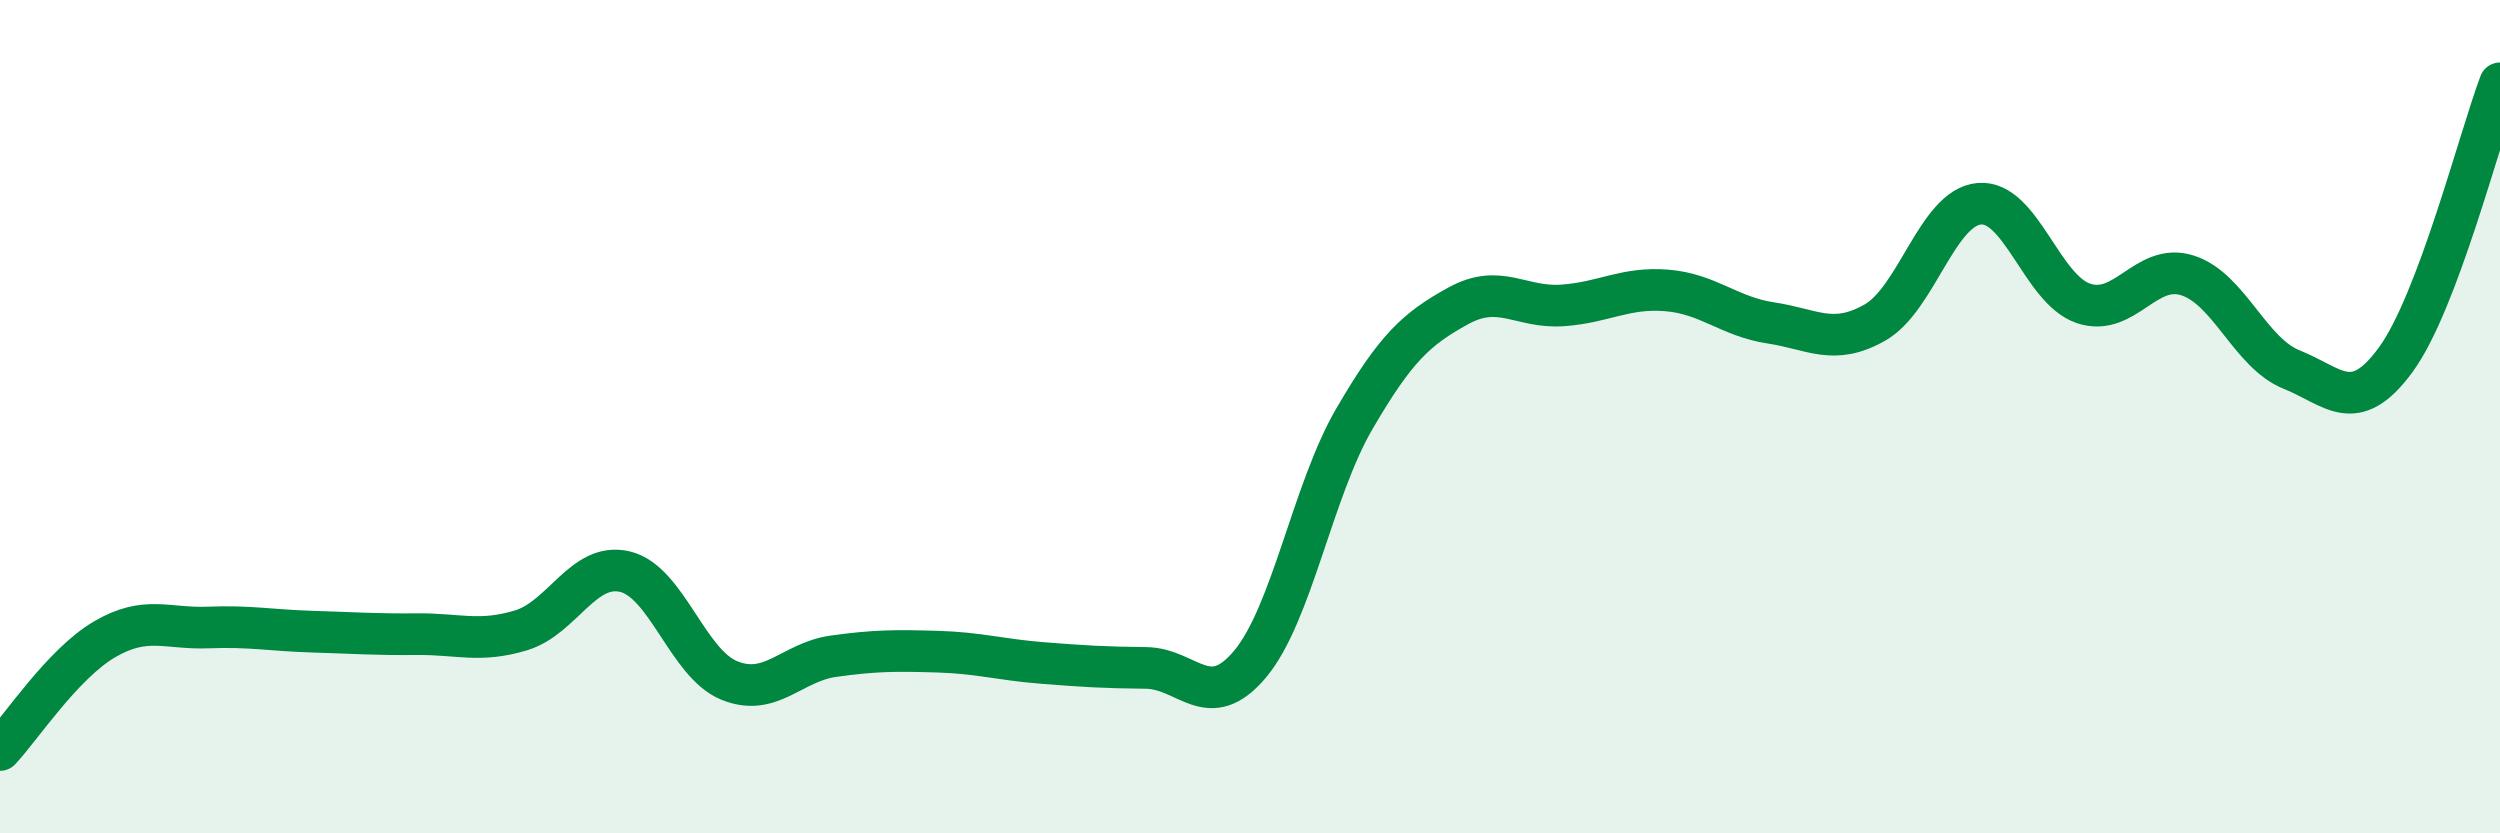
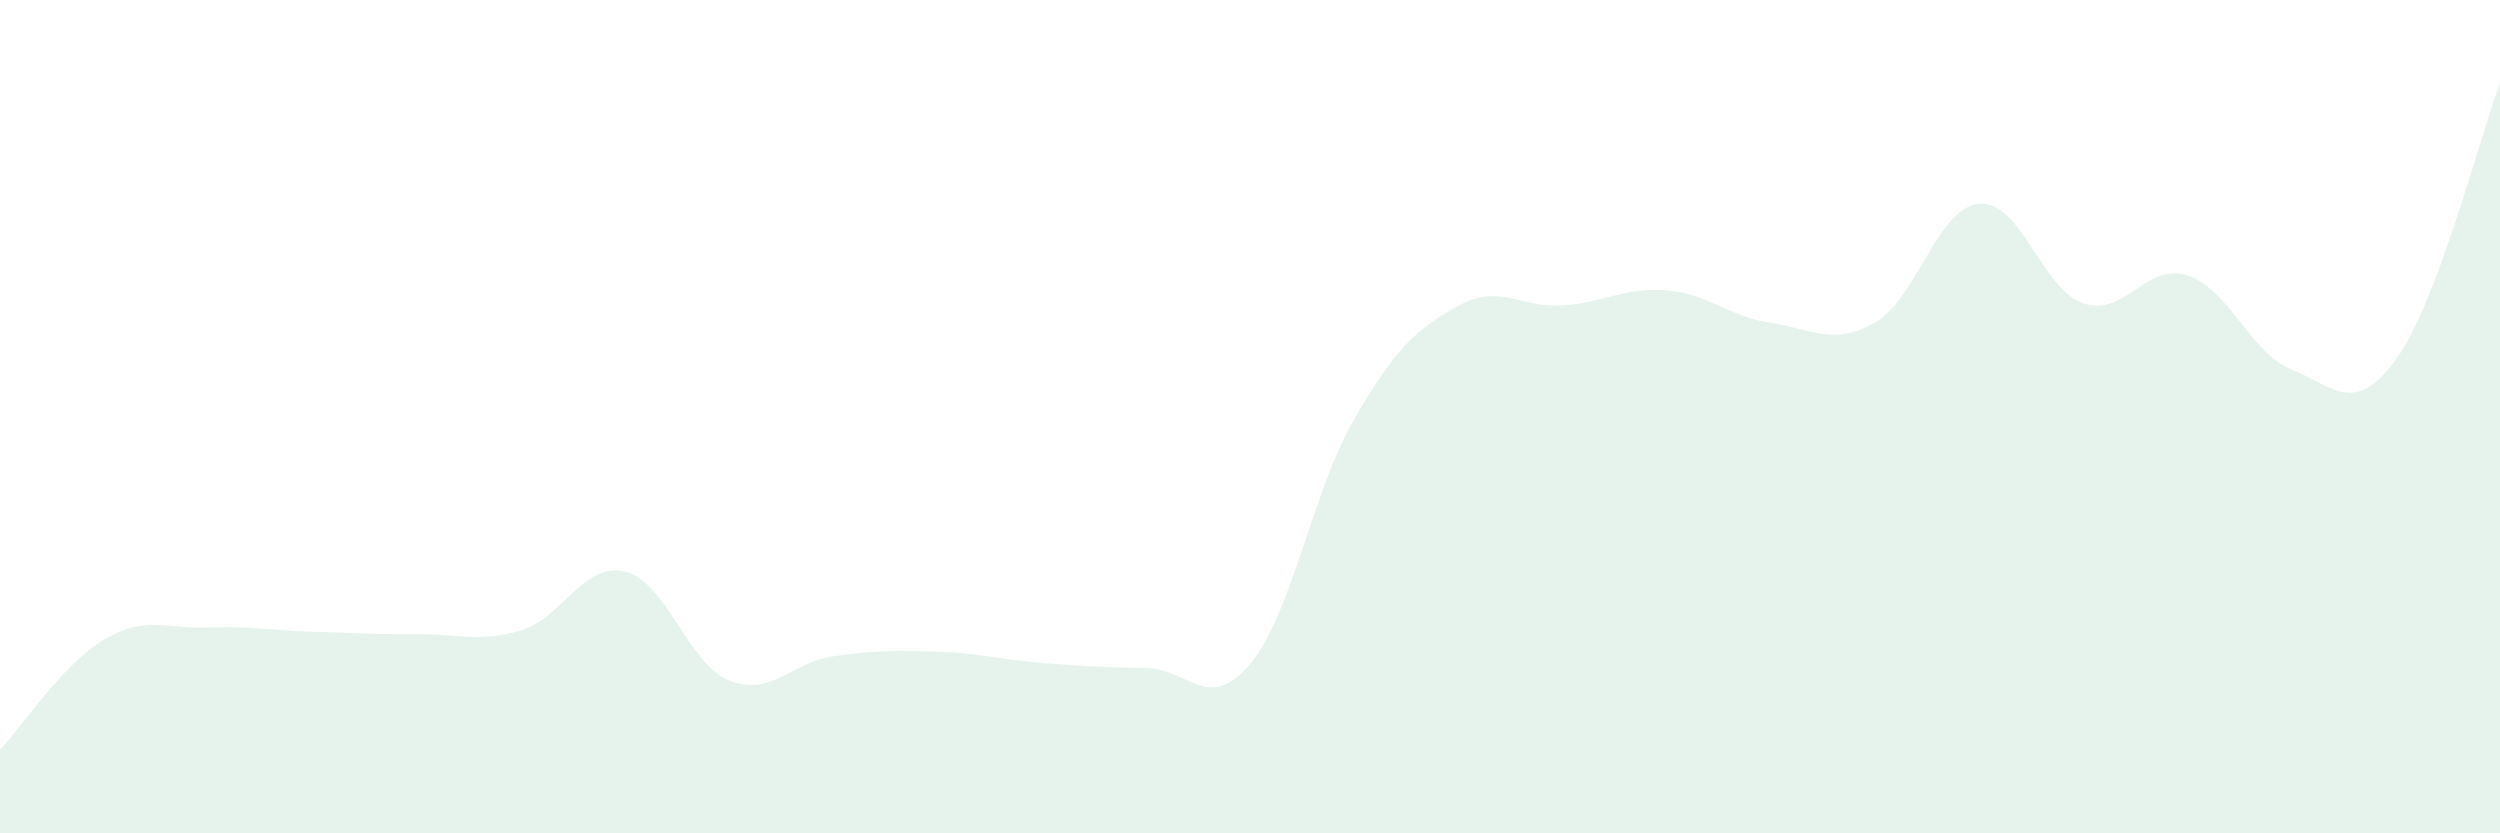
<svg xmlns="http://www.w3.org/2000/svg" width="60" height="20" viewBox="0 0 60 20">
  <path d="M 0,18 C 0.5,17.47 1.5,15.94 2.5,15.35 C 3.5,14.76 4,15.1 5,15.06 C 6,15.02 6.5,15.13 7.5,15.16 C 8.5,15.19 9,15.23 10,15.22 C 11,15.21 11.5,15.43 12.5,15.13 C 13.5,14.83 14,13.48 15,13.72 C 16,13.96 16.5,15.92 17.5,16.33 C 18.5,16.74 19,15.89 20,15.75 C 21,15.61 21.5,15.61 22.5,15.64 C 23.5,15.67 24,15.83 25,15.91 C 26,15.99 26.5,16.02 27.5,16.03 C 28.5,16.04 29,17.13 30,15.94 C 31,14.75 31.5,11.78 32.5,10.06 C 33.5,8.34 34,7.89 35,7.34 C 36,6.79 36.5,7.4 37.5,7.33 C 38.5,7.26 39,6.89 40,6.97 C 41,7.05 41.5,7.6 42.5,7.75 C 43.5,7.9 44,8.31 45,7.74 C 46,7.17 46.5,4.98 47.5,4.89 C 48.5,4.8 49,6.94 50,7.28 C 51,7.62 51.5,6.29 52.5,6.61 C 53.5,6.93 54,8.47 55,8.87 C 56,9.27 56.5,10 57.5,8.63 C 58.5,7.26 59.5,3.33 60,2L60 20L0 20Z" fill="#008740" opacity="0.1" stroke-linecap="round" stroke-linejoin="round" />
-   <path d="M 0,18 C 0.5,17.47 1.5,15.94 2.5,15.35 C 3.5,14.76 4,15.1 5,15.06 C 6,15.02 6.5,15.13 7.5,15.16 C 8.5,15.19 9,15.23 10,15.22 C 11,15.21 11.5,15.43 12.5,15.13 C 13.5,14.83 14,13.48 15,13.72 C 16,13.96 16.5,15.92 17.5,16.33 C 18.5,16.74 19,15.89 20,15.75 C 21,15.61 21.5,15.61 22.5,15.64 C 23.5,15.67 24,15.83 25,15.91 C 26,15.99 26.5,16.02 27.5,16.03 C 28.5,16.04 29,17.13 30,15.94 C 31,14.75 31.5,11.78 32.5,10.06 C 33.5,8.34 34,7.89 35,7.34 C 36,6.79 36.5,7.4 37.5,7.33 C 38.5,7.26 39,6.89 40,6.97 C 41,7.05 41.5,7.6 42.5,7.75 C 43.5,7.9 44,8.31 45,7.74 C 46,7.17 46.5,4.98 47.5,4.89 C 48.5,4.8 49,6.94 50,7.28 C 51,7.62 51.5,6.29 52.5,6.61 C 53.5,6.93 54,8.47 55,8.87 C 56,9.27 56.5,10 57.5,8.63 C 58.5,7.26 59.5,3.33 60,2" stroke="#008740" stroke-width="1" fill="none" stroke-linecap="round" stroke-linejoin="round" />
</svg>